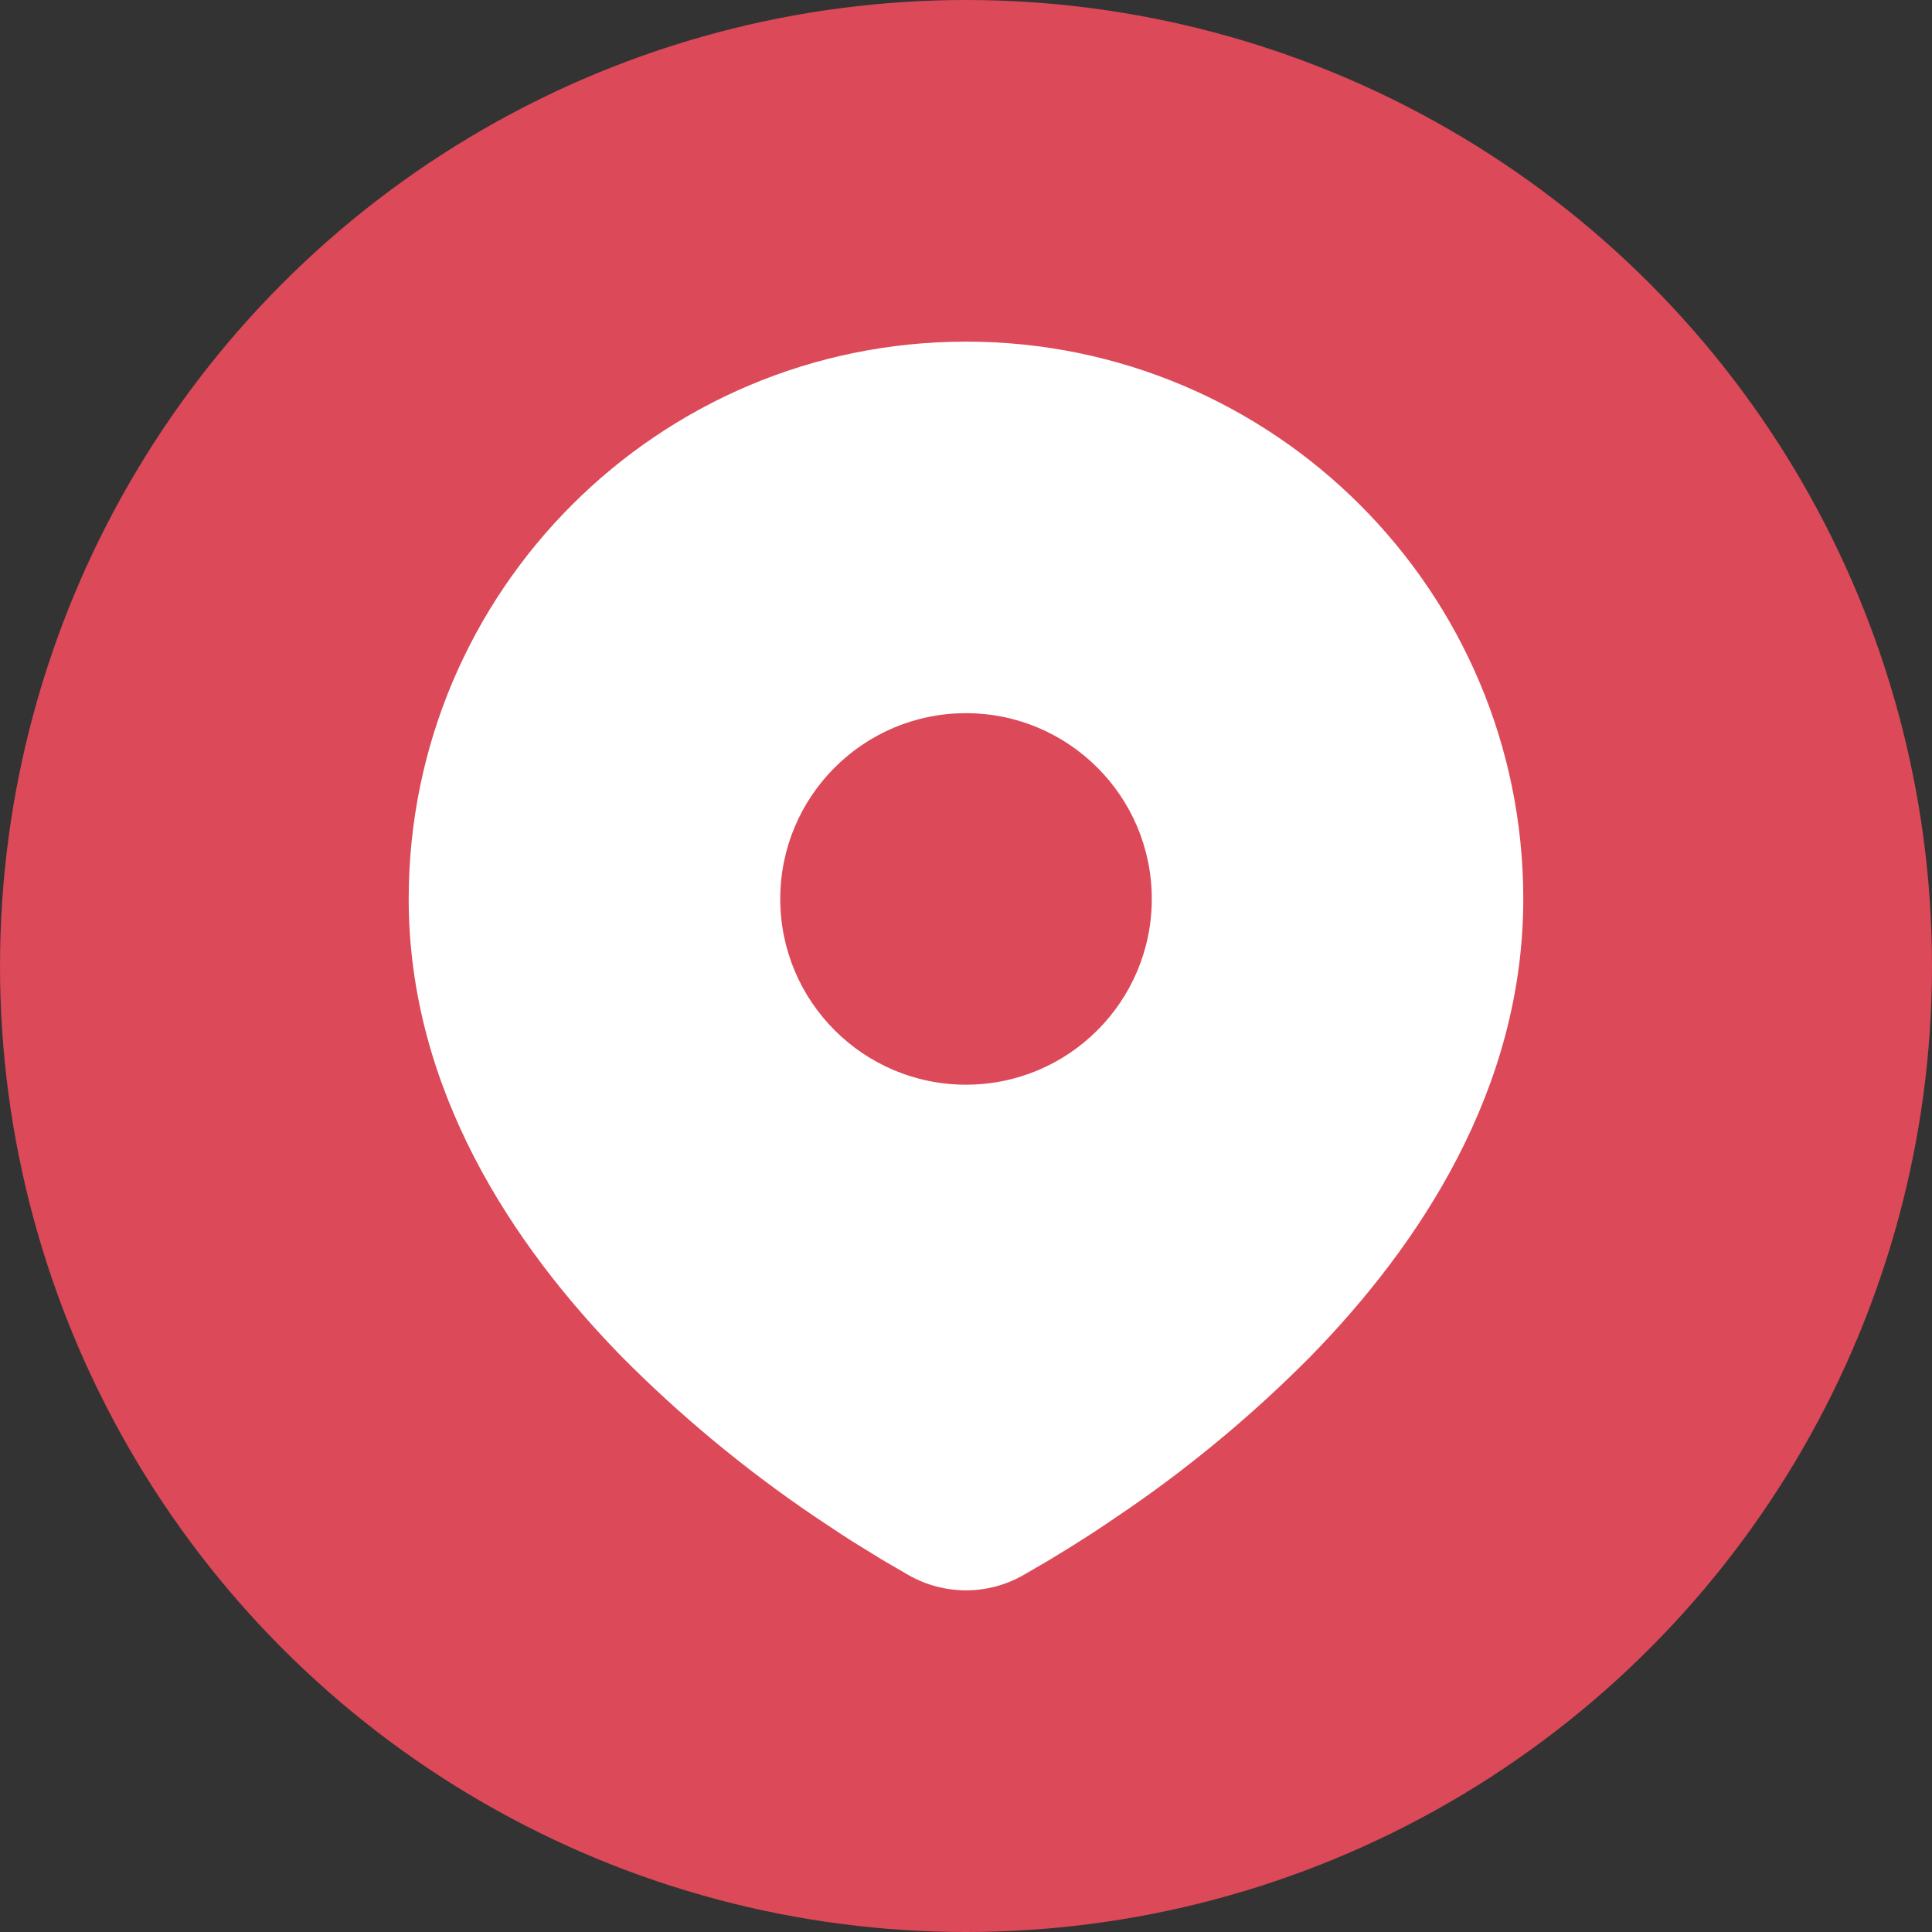
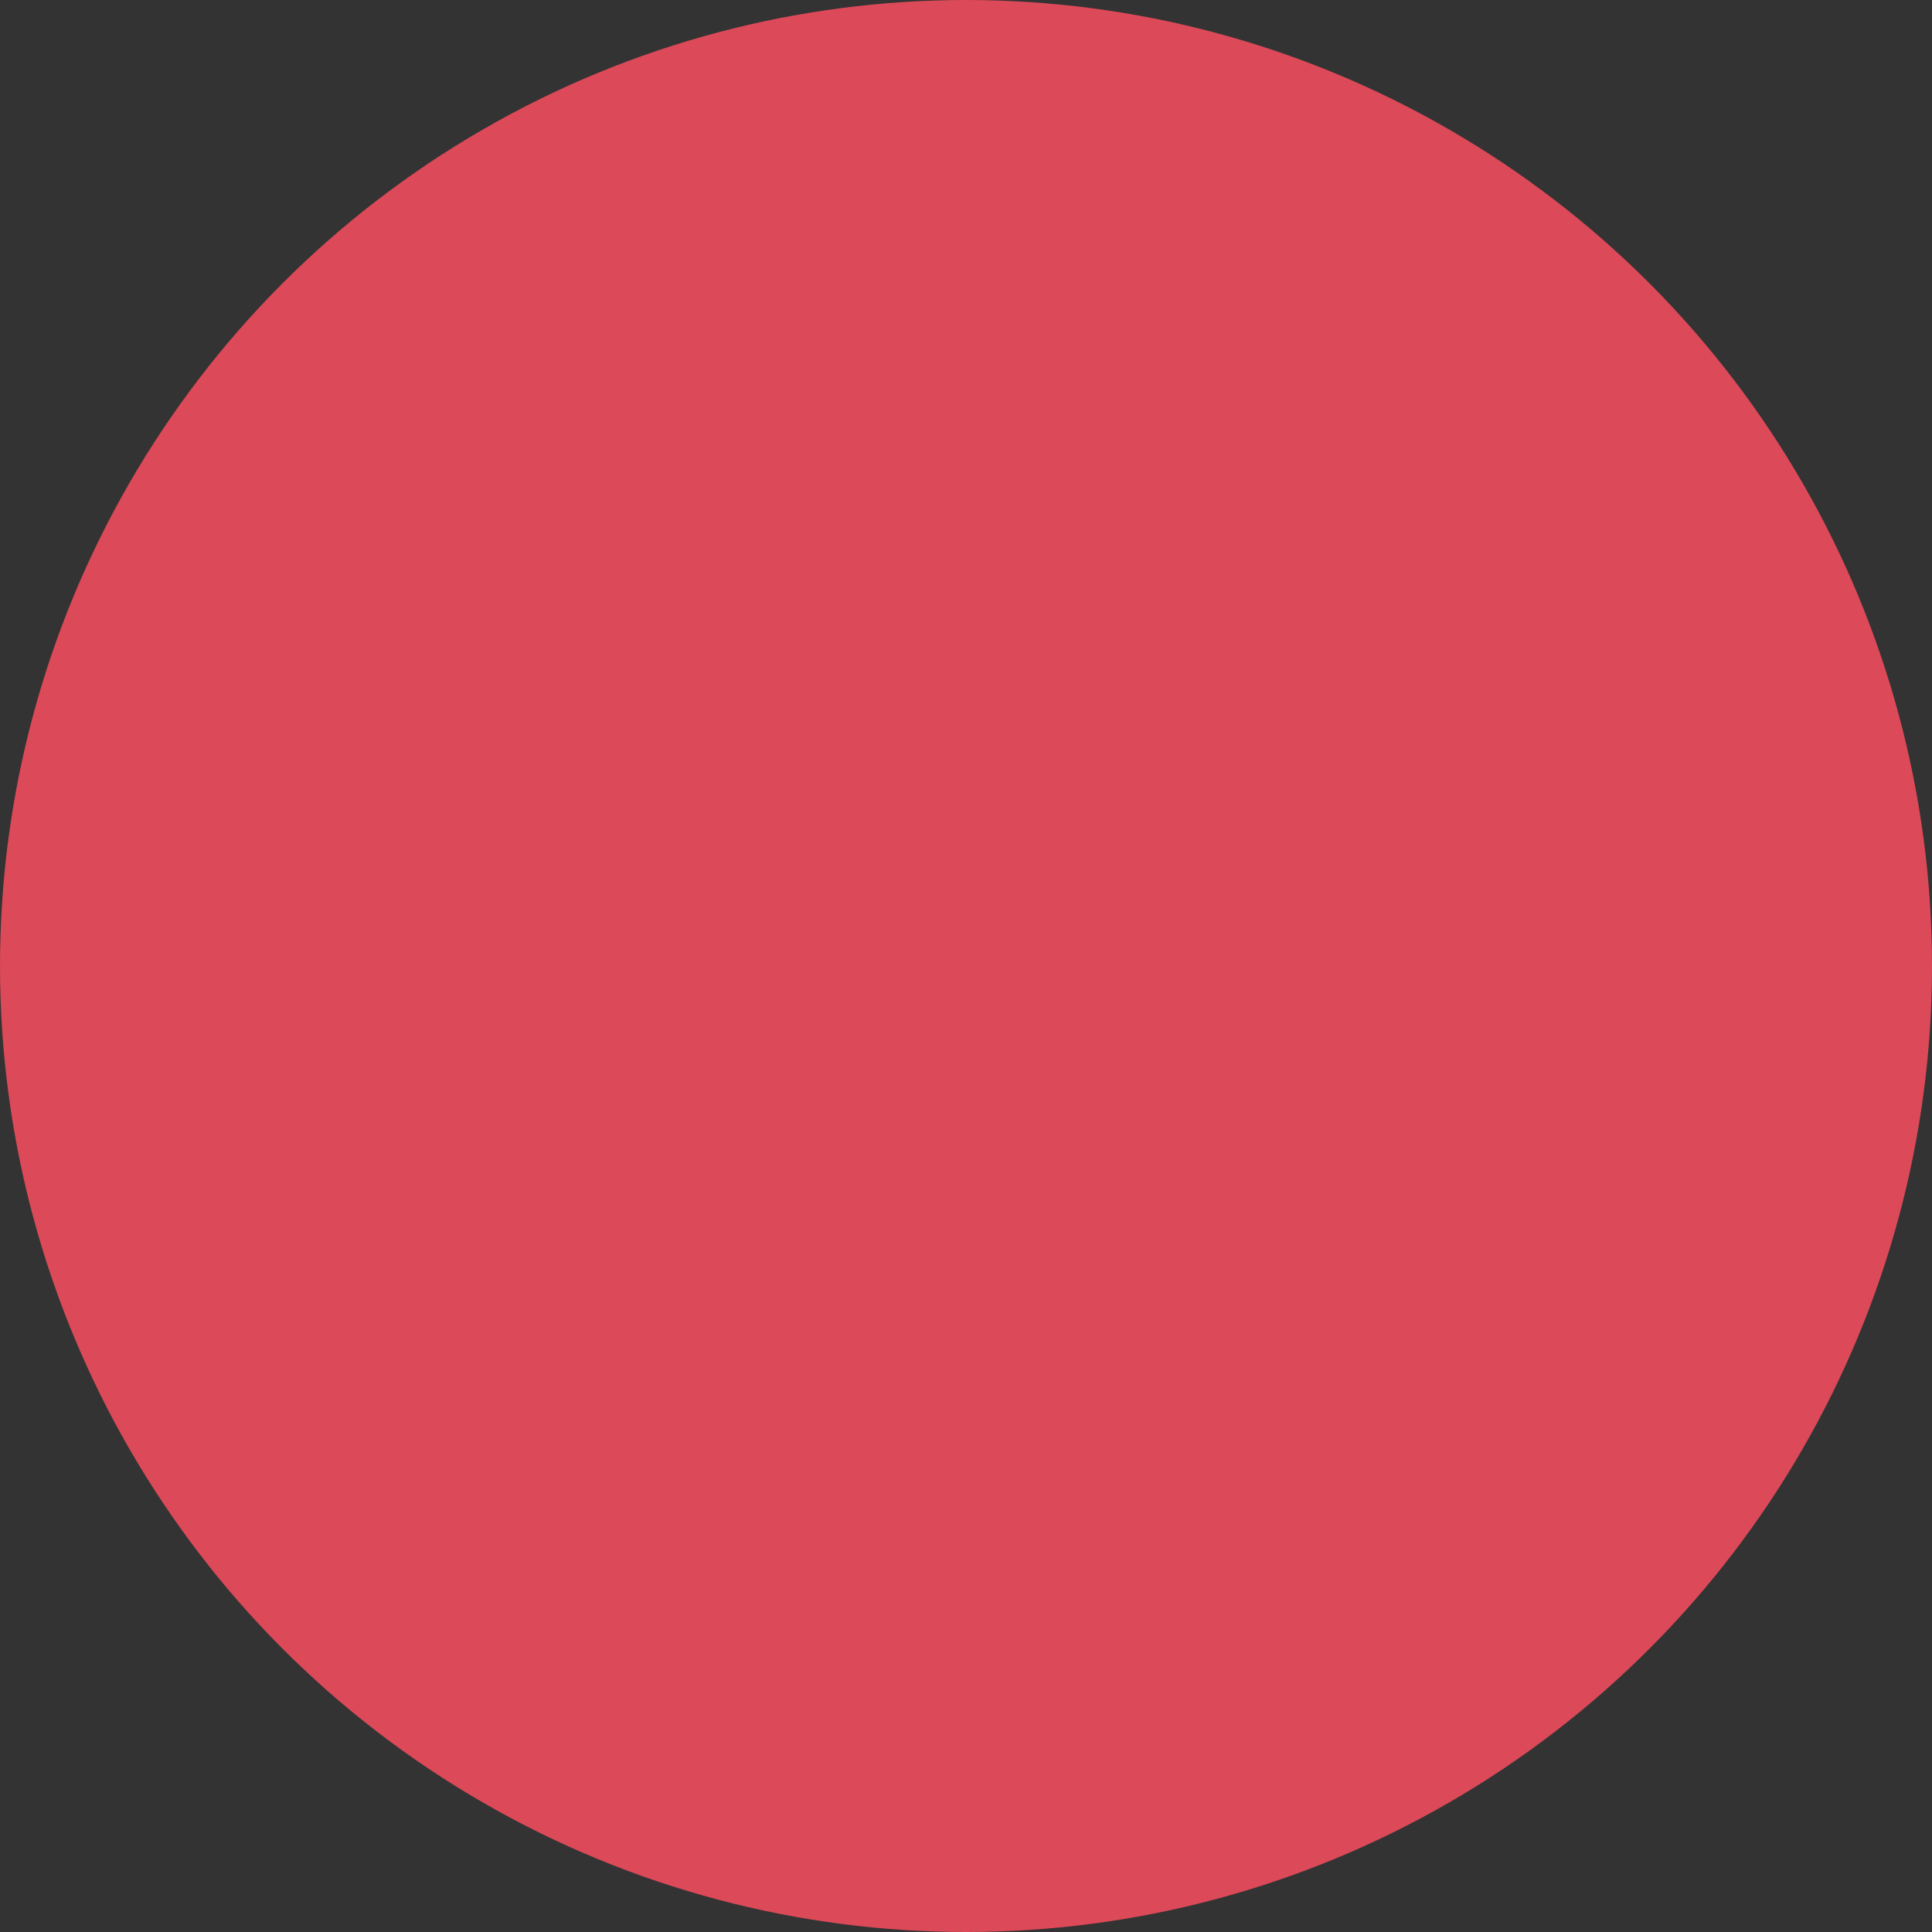
<svg xmlns="http://www.w3.org/2000/svg" xml:space="preserve" width="2.167in" height="2.167in" version="1.1" shape-rendering="geometricPrecision" text-rendering="geometricPrecision" image-rendering="optimizeQuality" fill-rule="evenodd" clip-rule="evenodd" viewBox="0 0 5092.84 5092.84">
  <rect x="0" y="0" width="5092.84" height="5092.84" fill="#333333" stroke="none" />
  <g id="Layer_x0020_1">
    <circle fill="#DC4958" cx="2546.42" cy="2546.42" r="2546.42" />
-     <path fill="white" fill-rule="nonzero" d="M2546.42 900.56c811.15,0.05 1469.02,657.91 1469.02,1469.11 0,501.75 -273.6,912.44 -561.86,1207.08 -143.61,144.83 -301.67,277.62 -469.5,394.13l-69.54 47.33 -32.67 21.7 -61.54 39.19 -54.83 33.44 -67.92 39.51c-45.99,26.33 -98.19,40.16 -151.16,40.16 -52.93,0 -105.13,-13.83 -151.21,-40.02l-67.92 -39.51 -84.86 -52.23 -31.33 -20.41 -66.91 -44.56c-180.87,-122.71 -351.15,-263.79 -504.94,-418.84 -288.31,-294.92 -561.91,-705.24 -561.91,-1207.04 0.09,-811.16 657.96,-1469.02 1469.07,-1469.02l0 -0.05zm-0.05 979.43c-270.31,-0.09 -489.59,219.18 -489.59,489.59 0,270.44 219.28,489.72 489.68,489.72 270.44,0 489.72,-219.28 489.72,-489.72 0,-270.4 -219.51,-489.59 -489.81,-489.59l0 0z" />
  </g>
</svg>